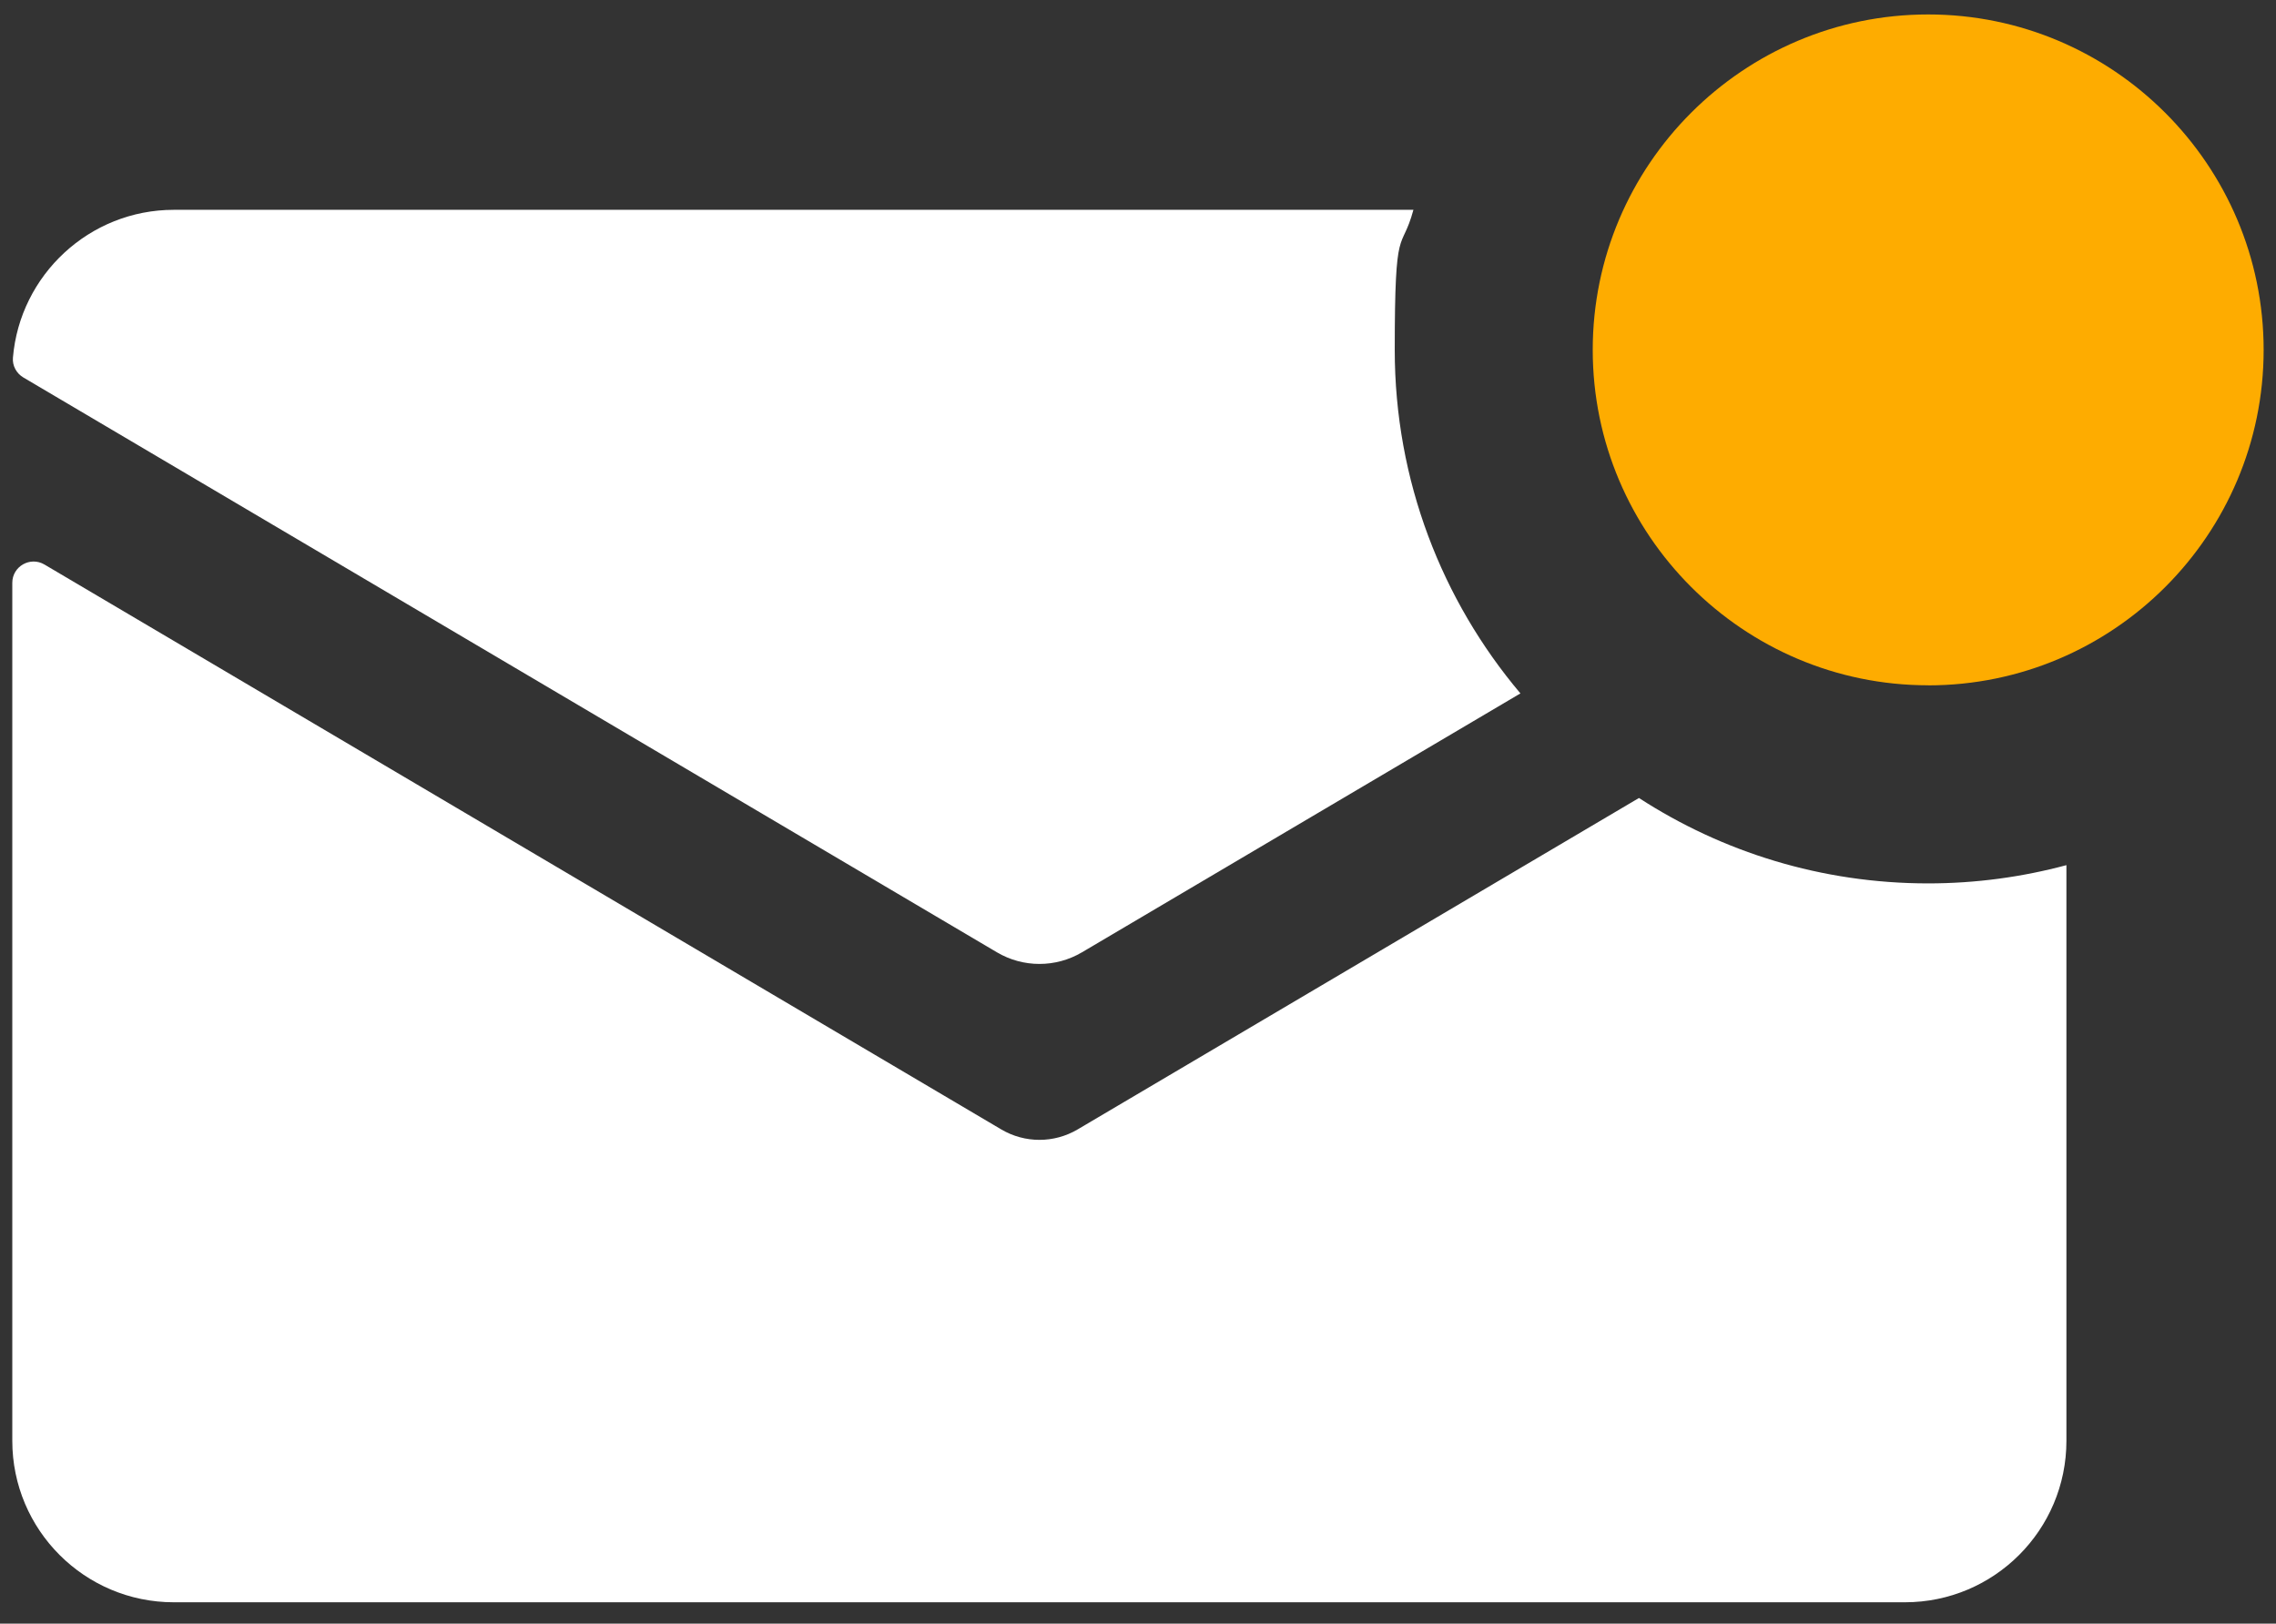
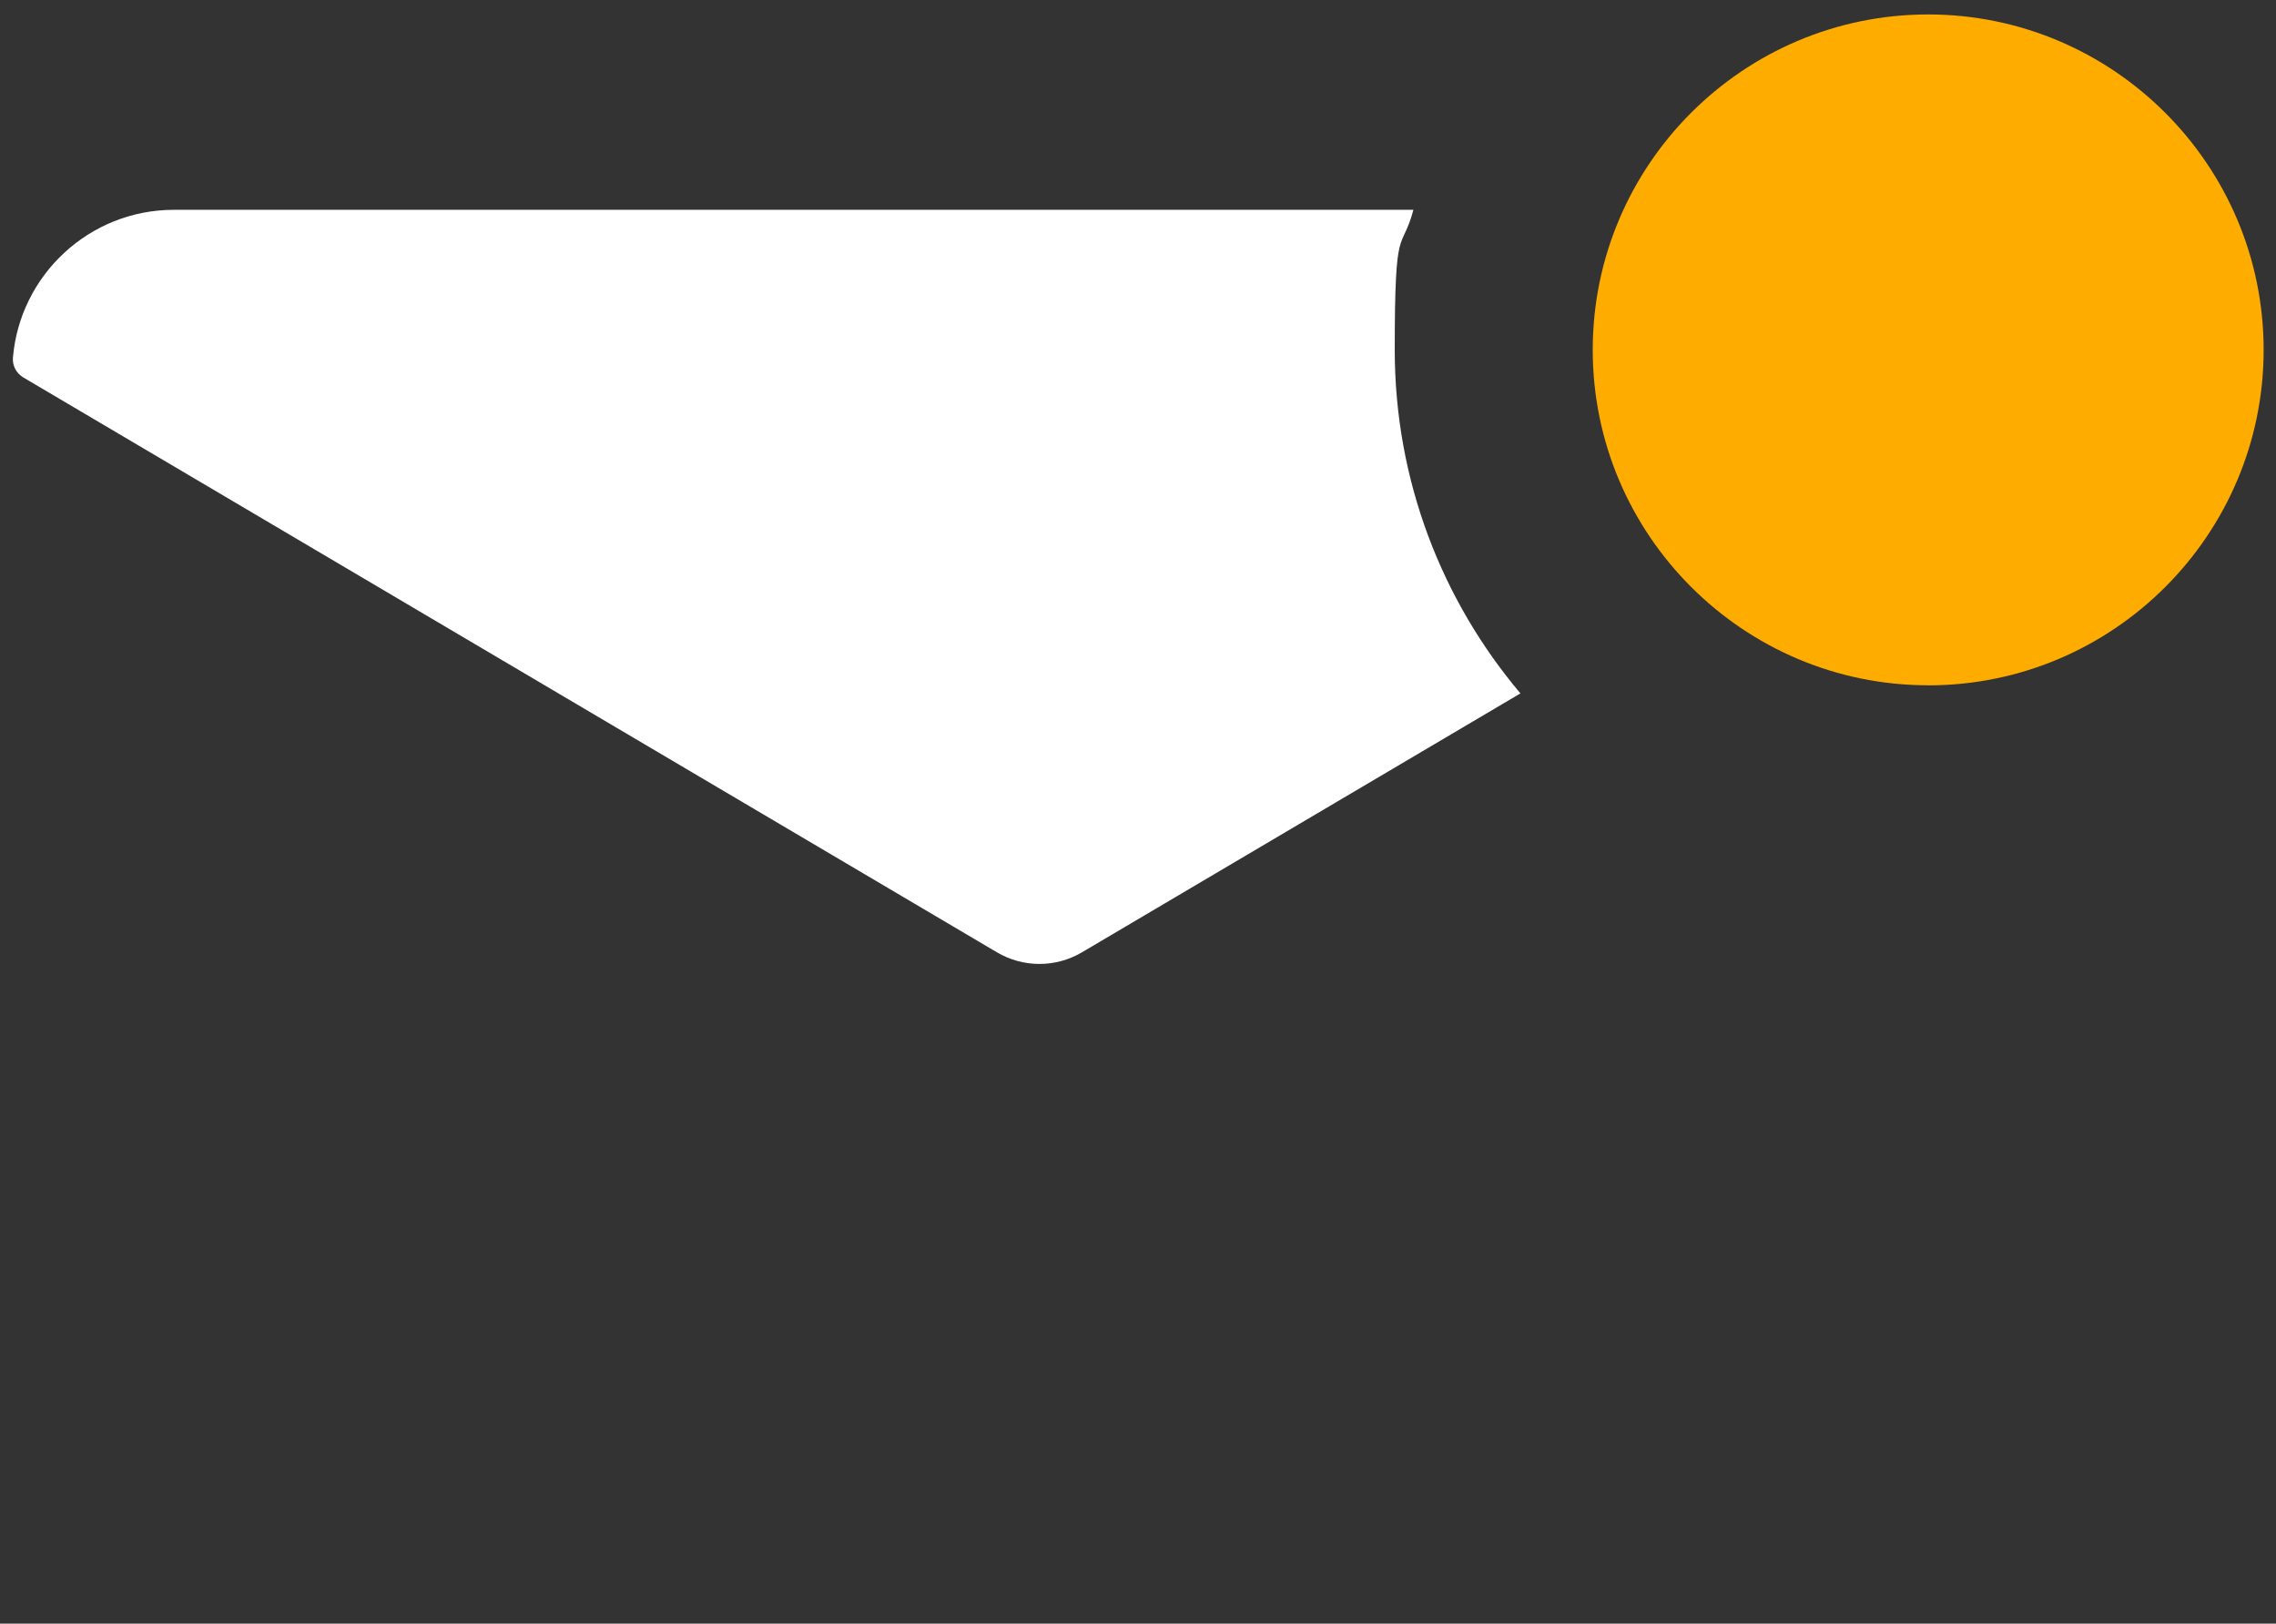
<svg xmlns="http://www.w3.org/2000/svg" id="Icons" version="1.1" viewBox="0 0 3591.2 2562.1">
  <rect x="0" y="0" width="3591.2" height="2562.1" fill="#333333" stroke="none" />
  <defs>
    <style>
      .st0 {
        fill: #feac00;
      }

      .st1 {
        fill: #fff;
      }
    </style>
  </defs>
-   <path class="st1" d="M2586.1,1259.2l-885.7,523c-18.6,11-39.4,16.5-60.3,16.5s-41.7-5.5-60.3-16.5L70.1,890.8c-22.4-13.2-50.7,2.9-50.7,28.9v1353.9c0,140.7,114.1,254.8,254.8,254.8h2731.5c140.7,0,254.8-114.1,254.8-254.8v-908.4c-69.6,18.7-142.8,28.8-218.2,28.8-168.1,0-324.8-49.5-456.3-134.8h0Z" />
  <path class="st1" d="M2230.1,331.1H274.3c-133.2,0-242.9,102.8-253.9,233.3-1.1,12.7,5.5,24.8,16.5,31.3l1536.2,907.1c41.3,24.4,92.7,24.4,134,0l691.9-408.6c-123.7-146.6-198.3-335.7-198.3-542.1s10.3-150.6,29.5-221.1h0Z" />
  <path class="st0" d="M3042.4,1081.5c291.9,0,529.3-237.5,529.3-529.3S3334.3,22.8,3042.4,22.8s-529.3,237.5-529.3,529.3,237.5,529.3,529.3,529.3Z" />
</svg>